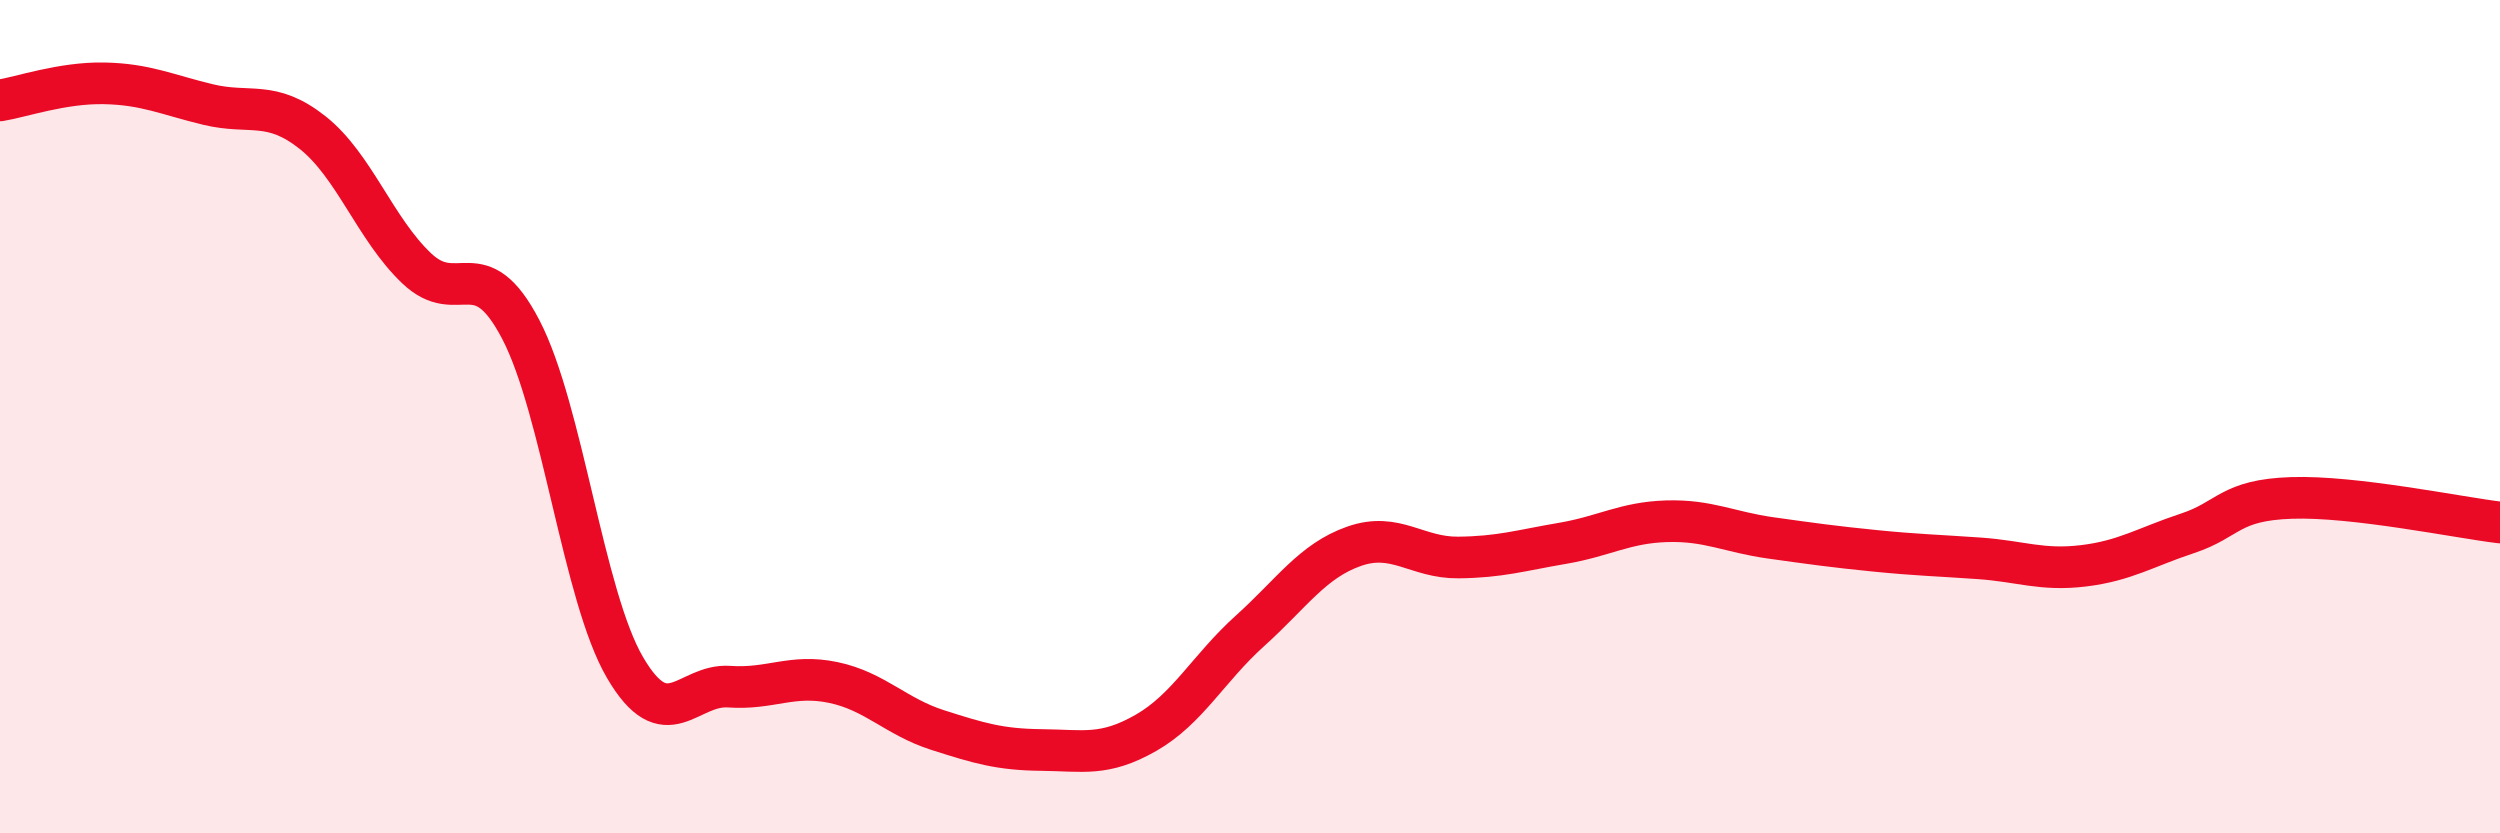
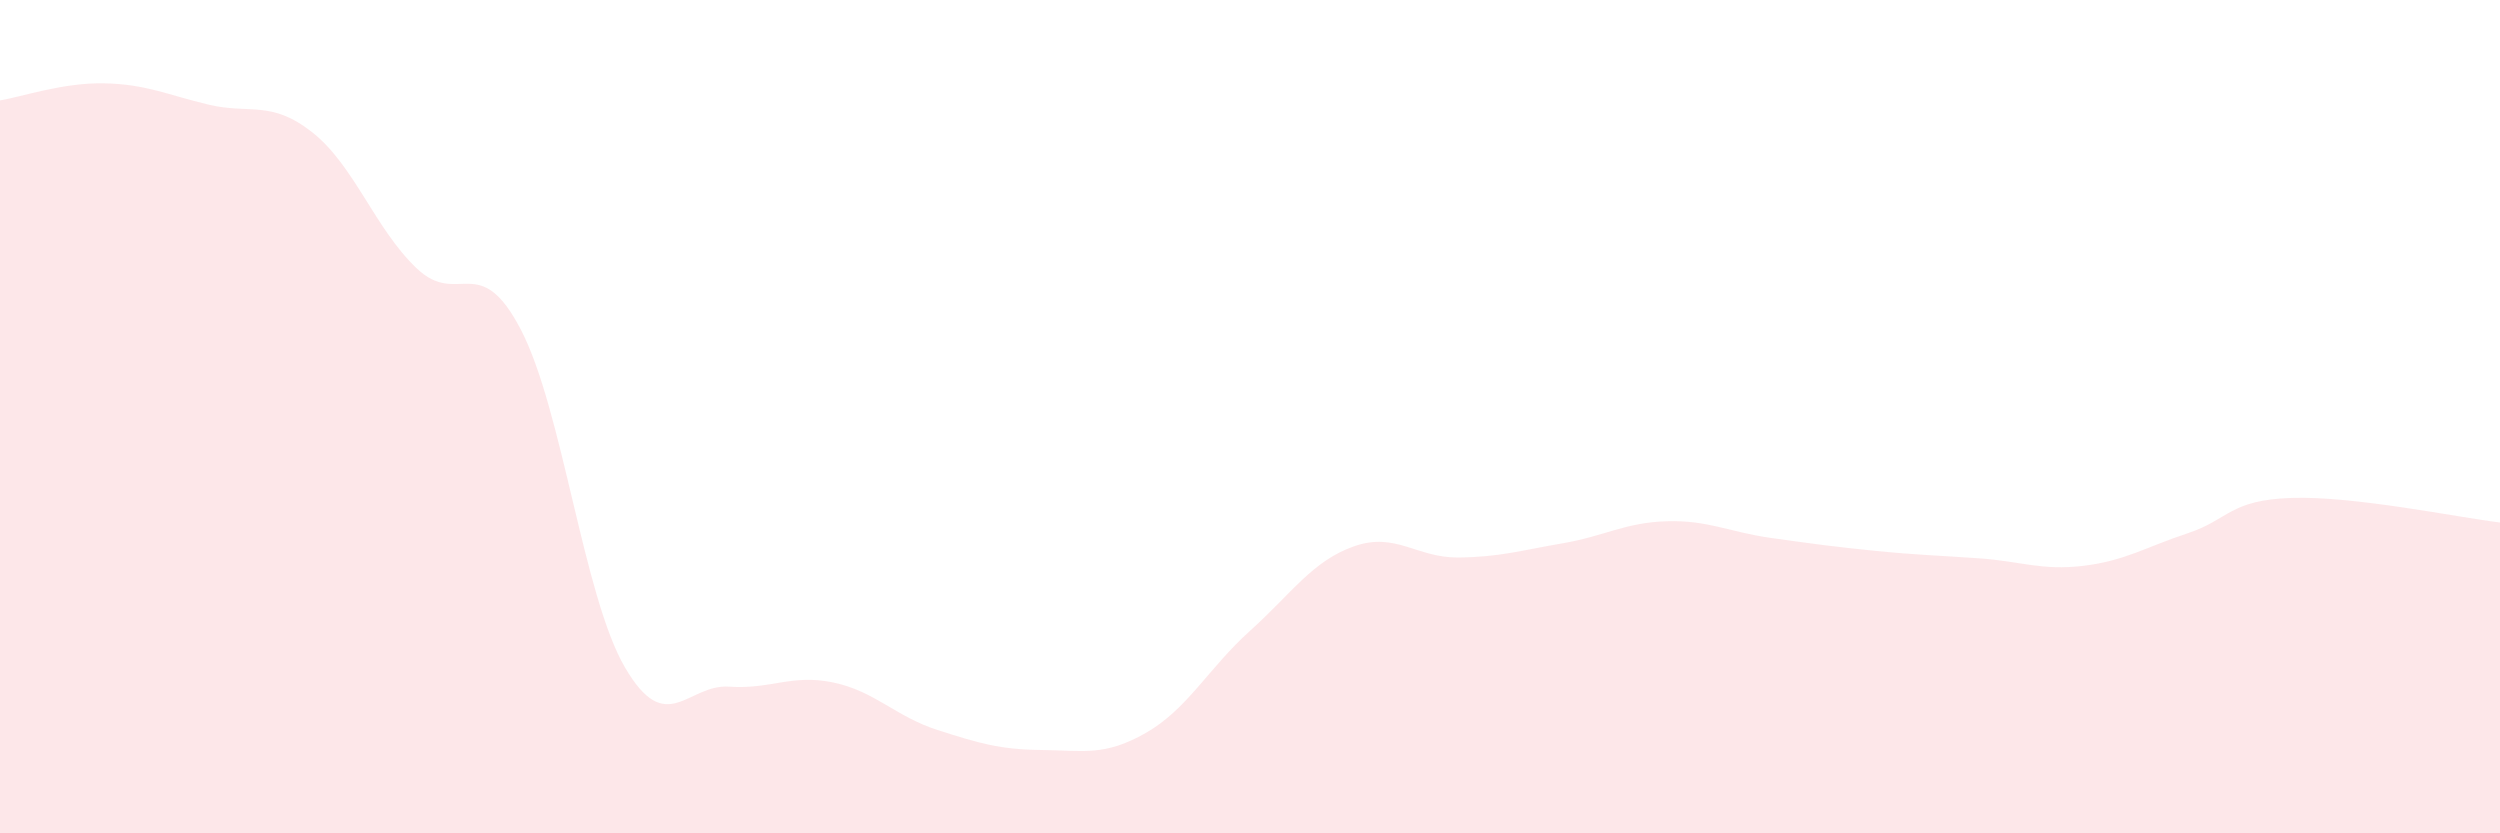
<svg xmlns="http://www.w3.org/2000/svg" width="60" height="20" viewBox="0 0 60 20">
  <path d="M 0,2.41 C 0.5,2.33 1.5,1.98 2.5,2 C 3.5,2.02 4,2.27 5,2.51 C 6,2.75 6.5,2.39 7.5,3.18 C 8.5,3.97 9,5.49 10,6.44 C 11,7.39 11.5,5.99 12.5,7.91 C 13.5,9.83 14,14.31 15,16.02 C 16,17.73 16.5,16.41 17.5,16.48 C 18.5,16.55 19,16.17 20,16.38 C 21,16.59 21.5,17.2 22.5,17.52 C 23.5,17.84 24,17.99 25,18 C 26,18.01 26.5,18.16 27.5,17.59 C 28.5,17.02 29,16.04 30,15.14 C 31,14.24 31.5,13.46 32.5,13.11 C 33.5,12.76 34,13.39 35,13.38 C 36,13.37 36.5,13.21 37.5,13.04 C 38.5,12.87 39,12.54 40,12.51 C 41,12.48 41.5,12.77 42.5,12.91 C 43.5,13.05 44,13.12 45,13.22 C 46,13.32 46.5,13.33 47.5,13.4 C 48.5,13.47 49,13.7 50,13.58 C 51,13.46 51.5,13.13 52.5,12.8 C 53.5,12.47 53.5,12 55,11.95 C 56.5,11.9 59,12.42 60,12.54L60 20L0 20Z" fill="#EB0A25" opacity="0.1" stroke-linecap="round" stroke-linejoin="round" />
-   <path d="M 0,2.41 C 0.5,2.33 1.5,1.98 2.5,2 C 3.5,2.02 4,2.27 5,2.51 C 6,2.75 6.5,2.39 7.5,3.18 C 8.5,3.97 9,5.49 10,6.44 C 11,7.39 11.5,5.99 12.5,7.91 C 13.5,9.83 14,14.31 15,16.02 C 16,17.73 16.5,16.41 17.5,16.48 C 18.5,16.55 19,16.17 20,16.38 C 21,16.59 21.5,17.2 22.5,17.52 C 23.5,17.84 24,17.99 25,18 C 26,18.01 26.5,18.16 27.5,17.59 C 28.5,17.02 29,16.04 30,15.14 C 31,14.24 31.5,13.46 32.5,13.11 C 33.5,12.76 34,13.39 35,13.38 C 36,13.37 36.5,13.21 37.5,13.04 C 38.5,12.87 39,12.54 40,12.51 C 41,12.48 41.5,12.77 42.5,12.91 C 43.5,13.05 44,13.12 45,13.22 C 46,13.32 46.5,13.33 47.5,13.4 C 48.5,13.47 49,13.7 50,13.58 C 51,13.46 51.5,13.13 52.5,12.8 C 53.5,12.47 53.5,12 55,11.95 C 56.5,11.9 59,12.42 60,12.54" stroke="#EB0A25" stroke-width="1" fill="none" stroke-linecap="round" stroke-linejoin="round" />
</svg>